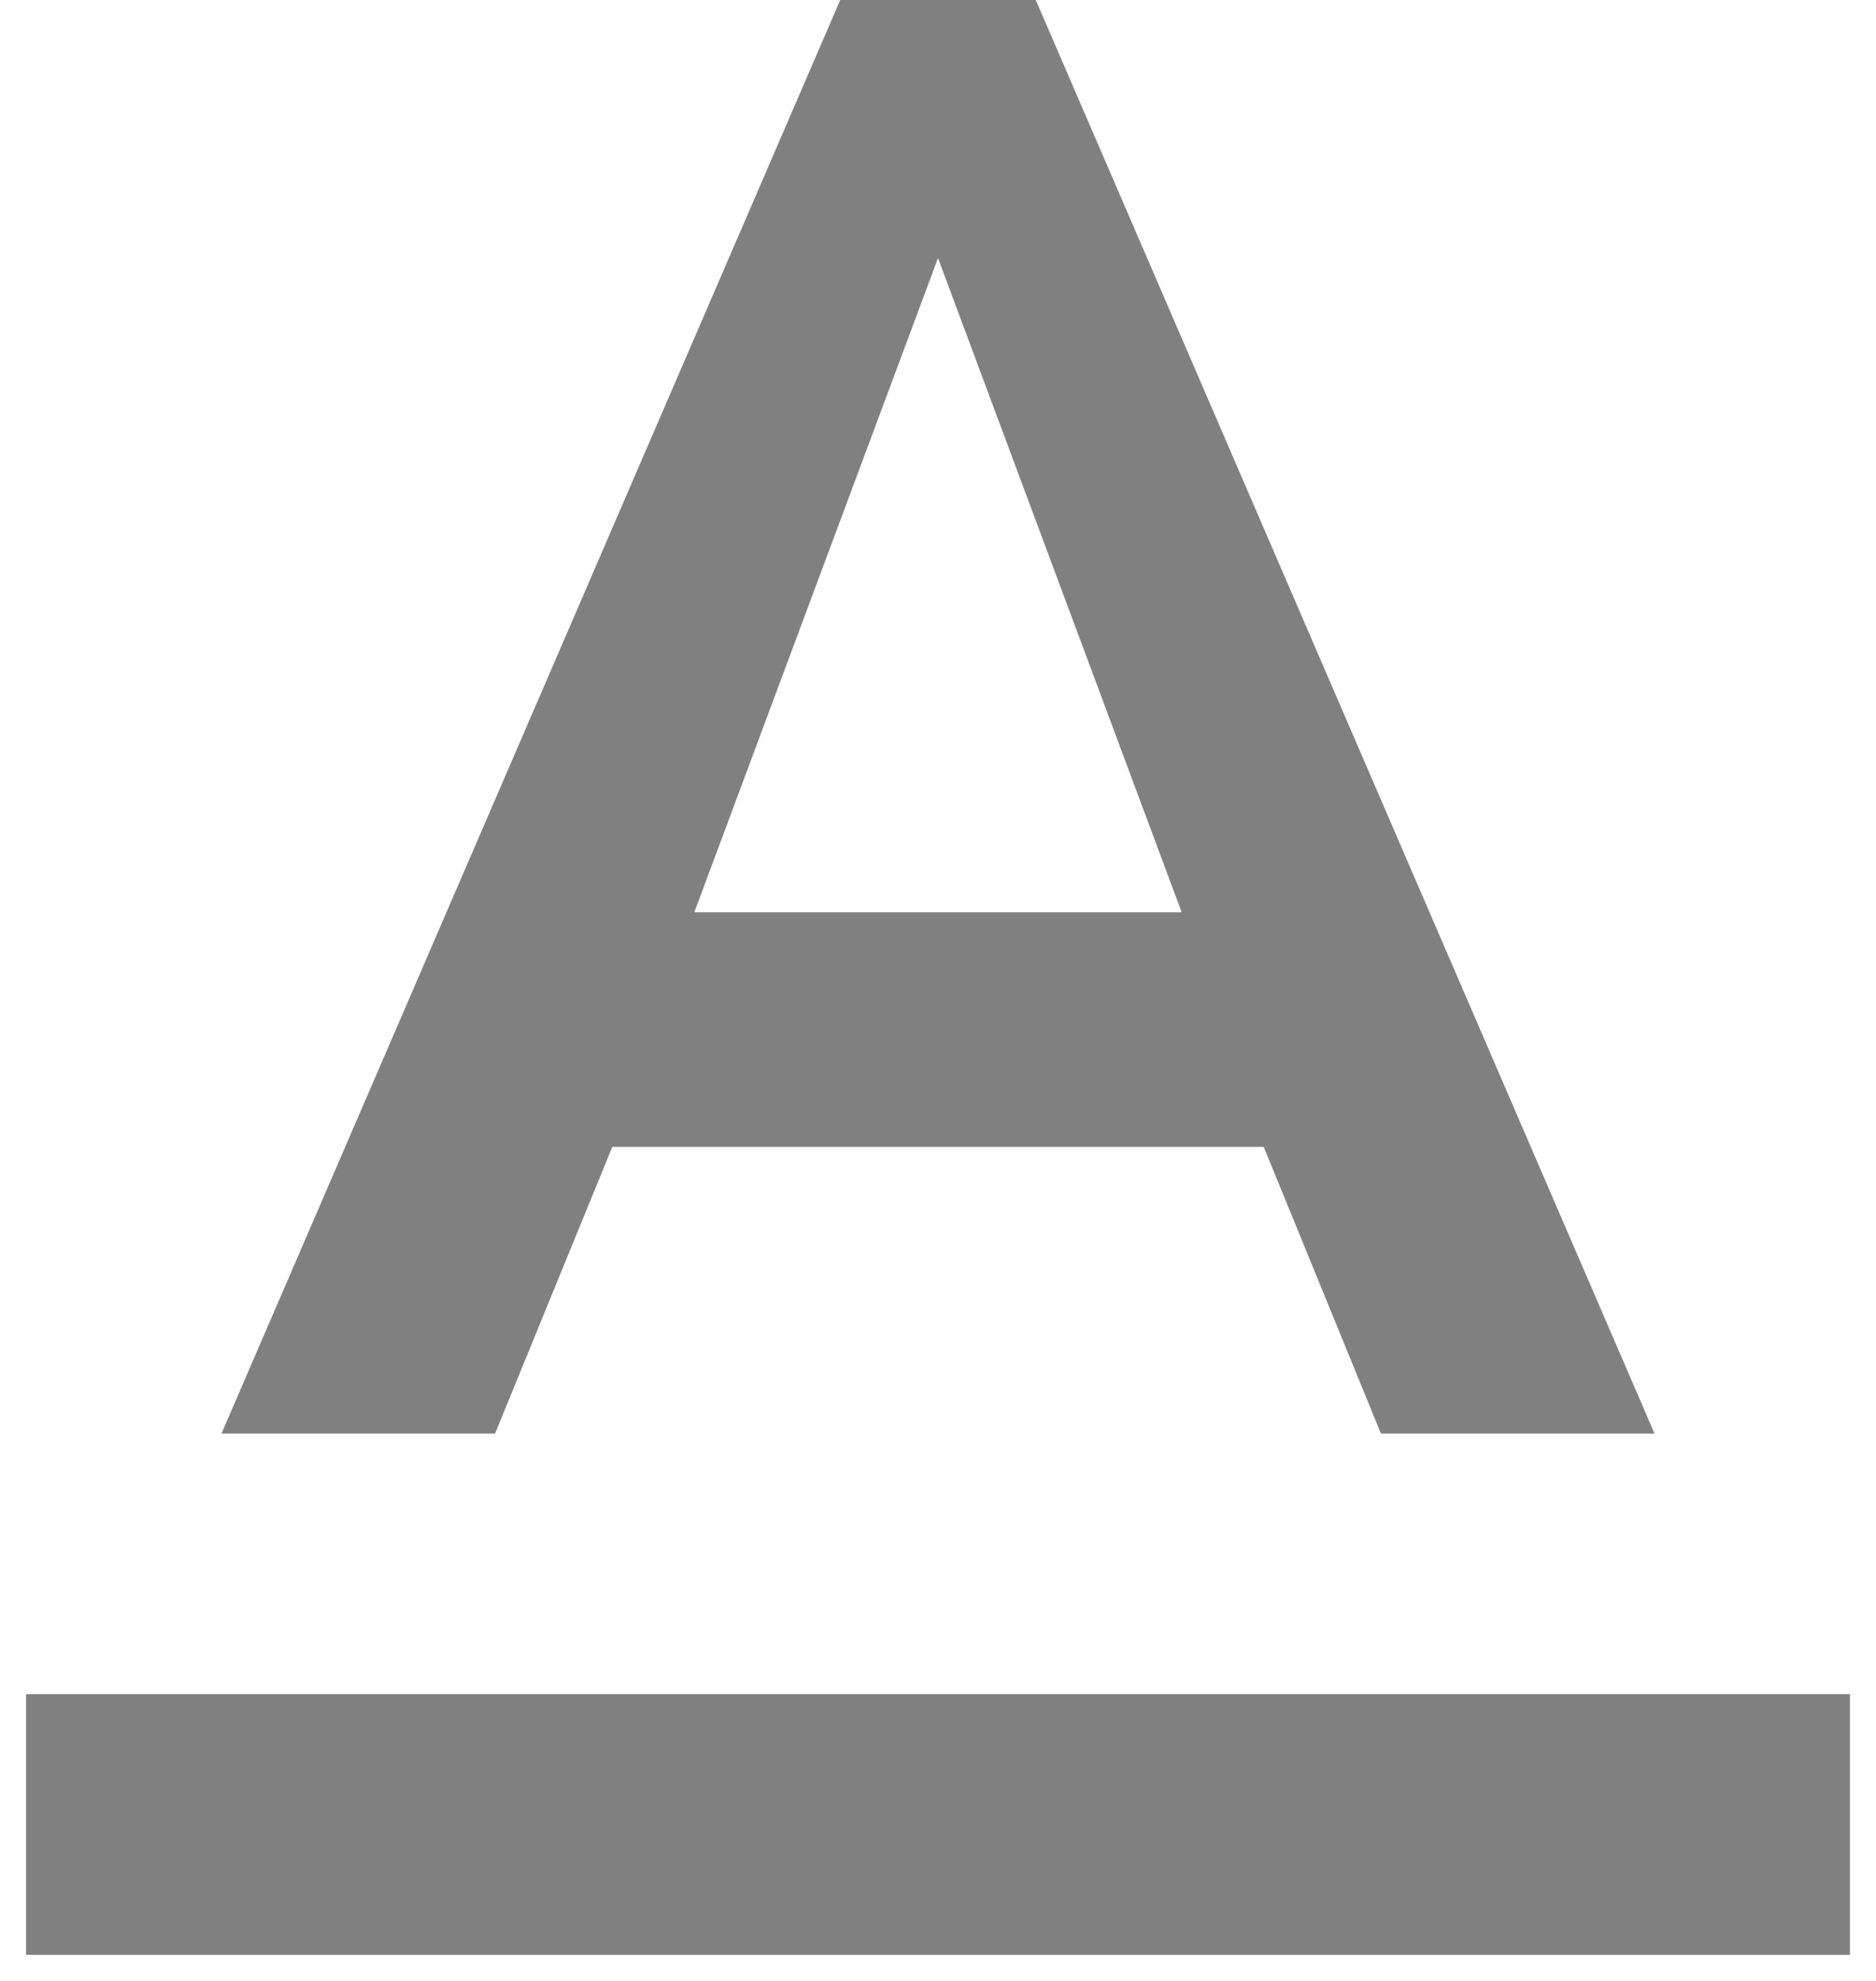
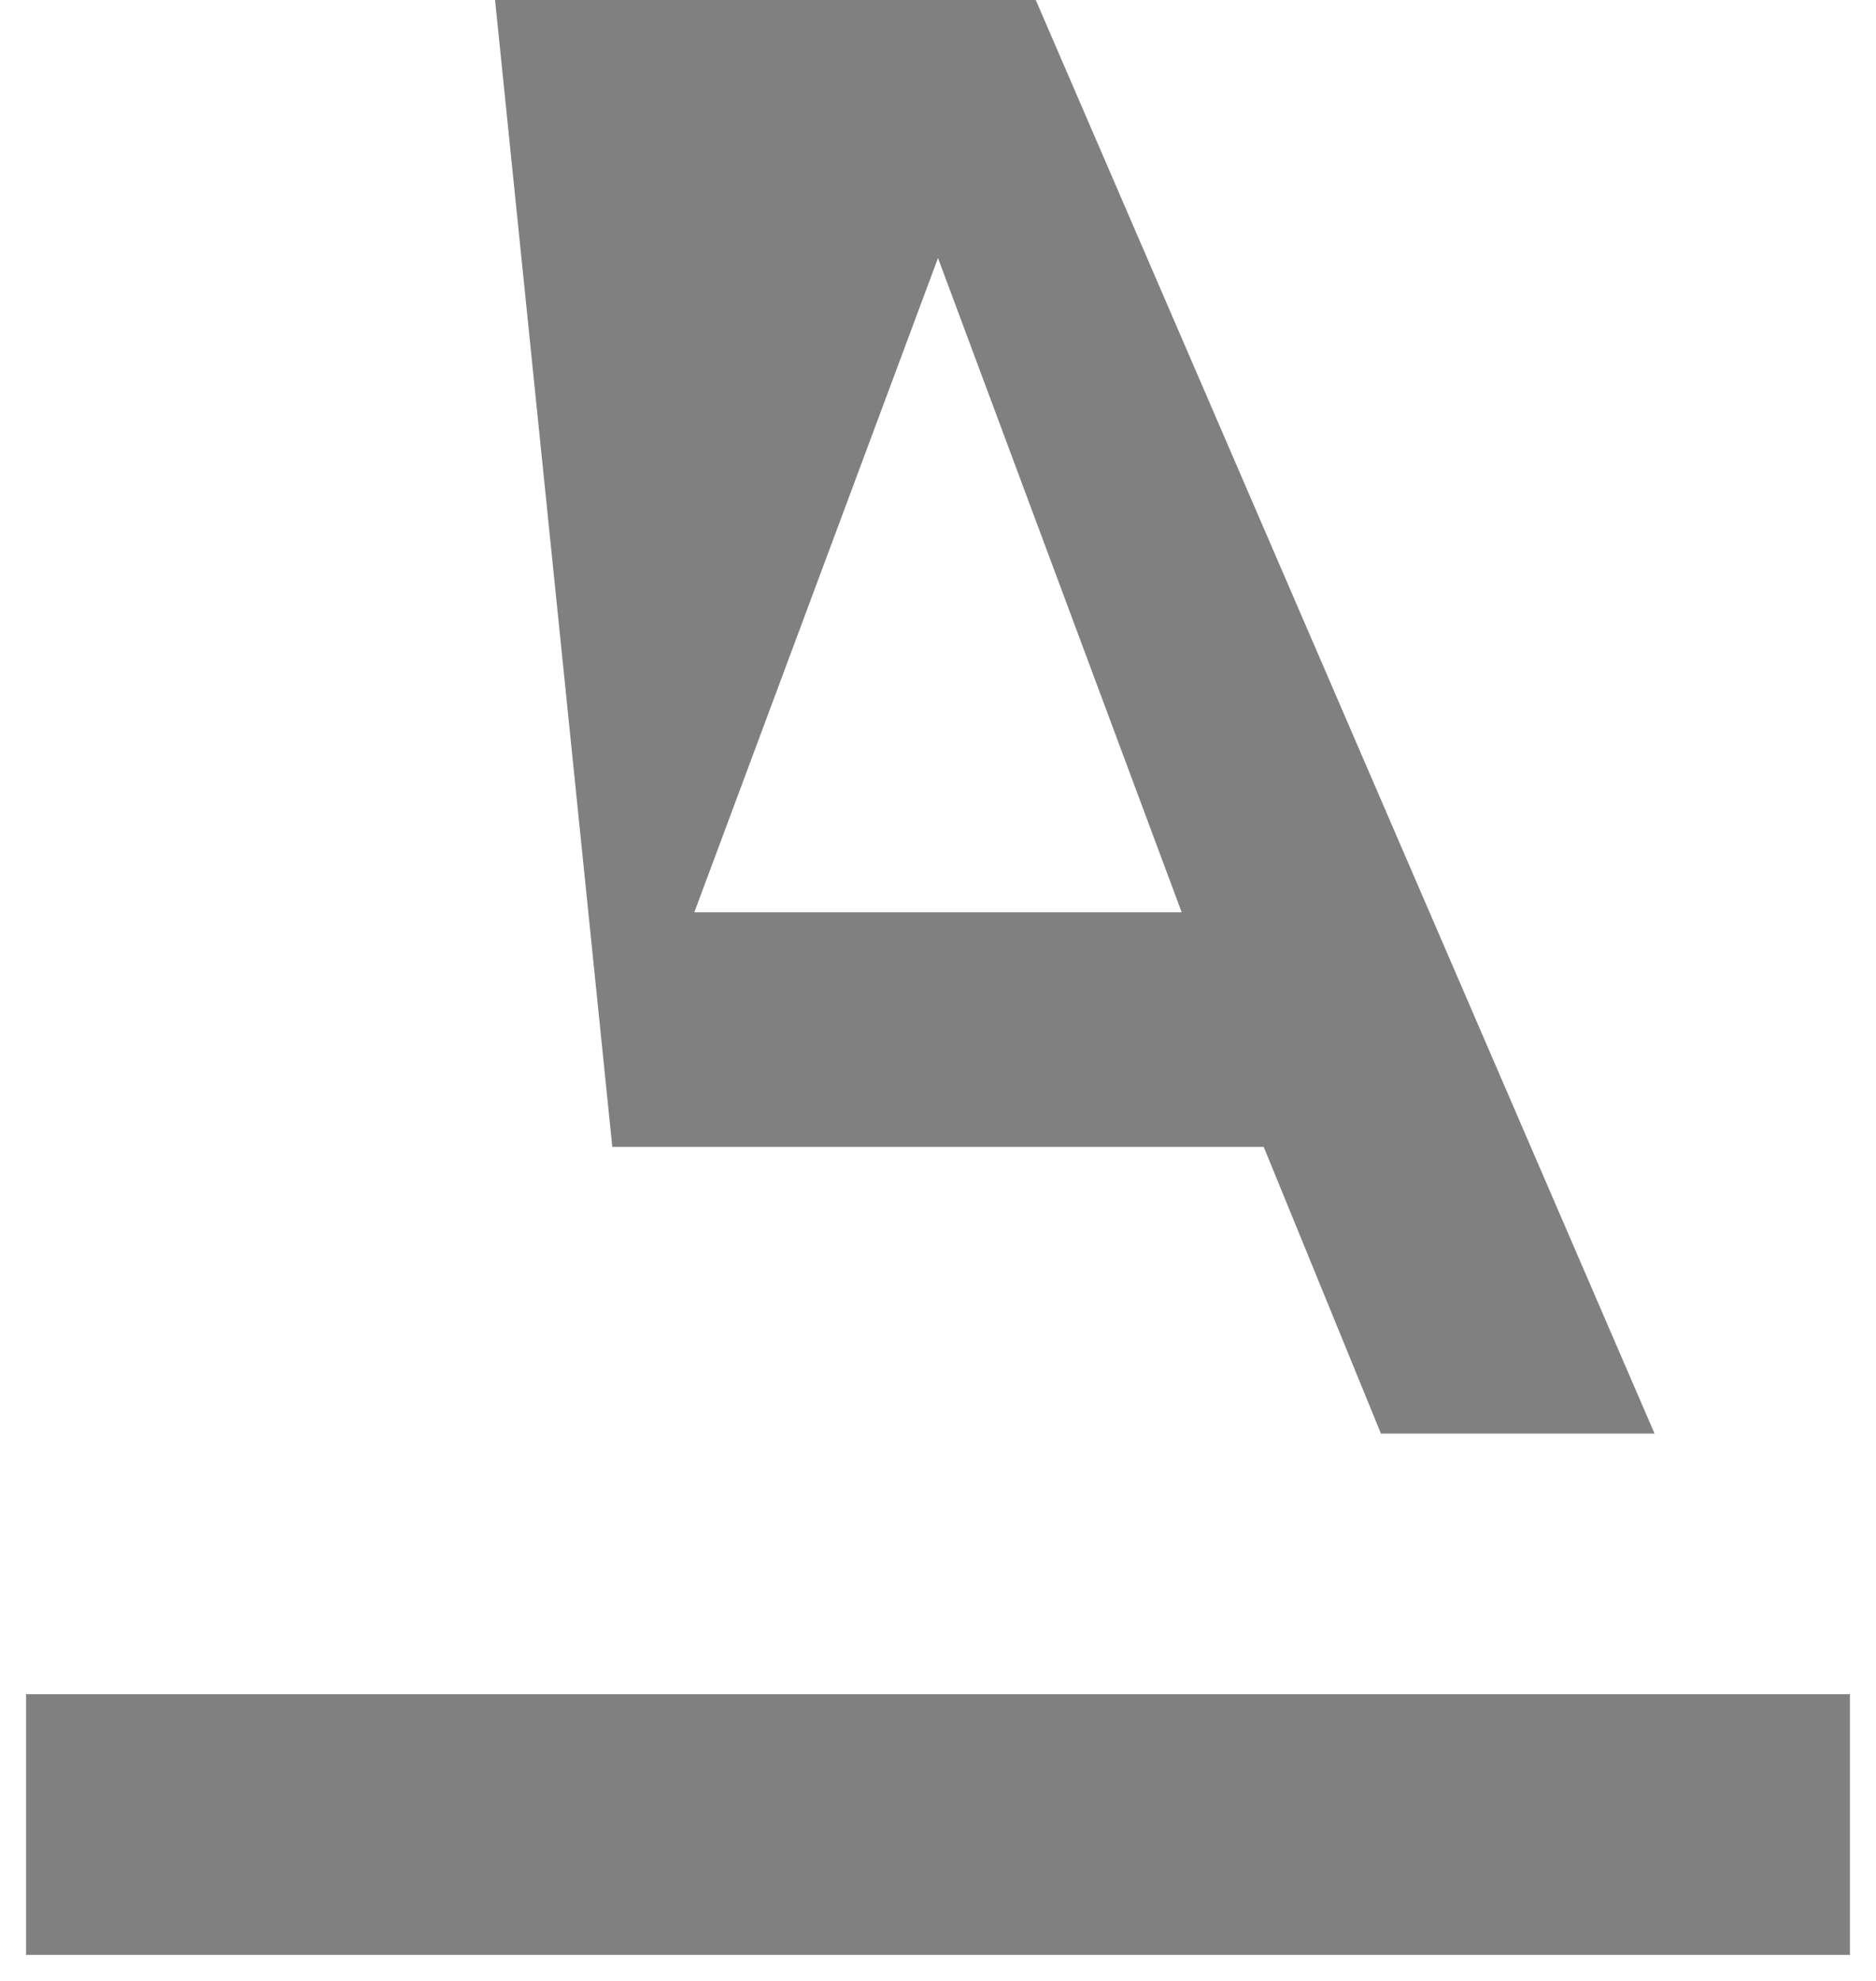
<svg xmlns="http://www.w3.org/2000/svg" width="18" height="19" viewBox="0 0 18 19" fill="none">
-   <path d="M0.25 16.25V18.75H17.75V16.25H0.25ZM5.875 11H12.125L13.25 13.75H15.875L9.938 1.52588e-05H8.062L2.125 13.75H4.75L5.875 11ZM9 2.475L11.338 8.75H6.662L9 2.475Z" fill="#808080" />
+   <path d="M0.25 16.25V18.75H17.75V16.25H0.25ZM5.875 11H12.125L13.25 13.75H15.875L9.938 1.52588e-05H8.062H4.75L5.875 11ZM9 2.475L11.338 8.75H6.662L9 2.475Z" fill="#808080" />
</svg>